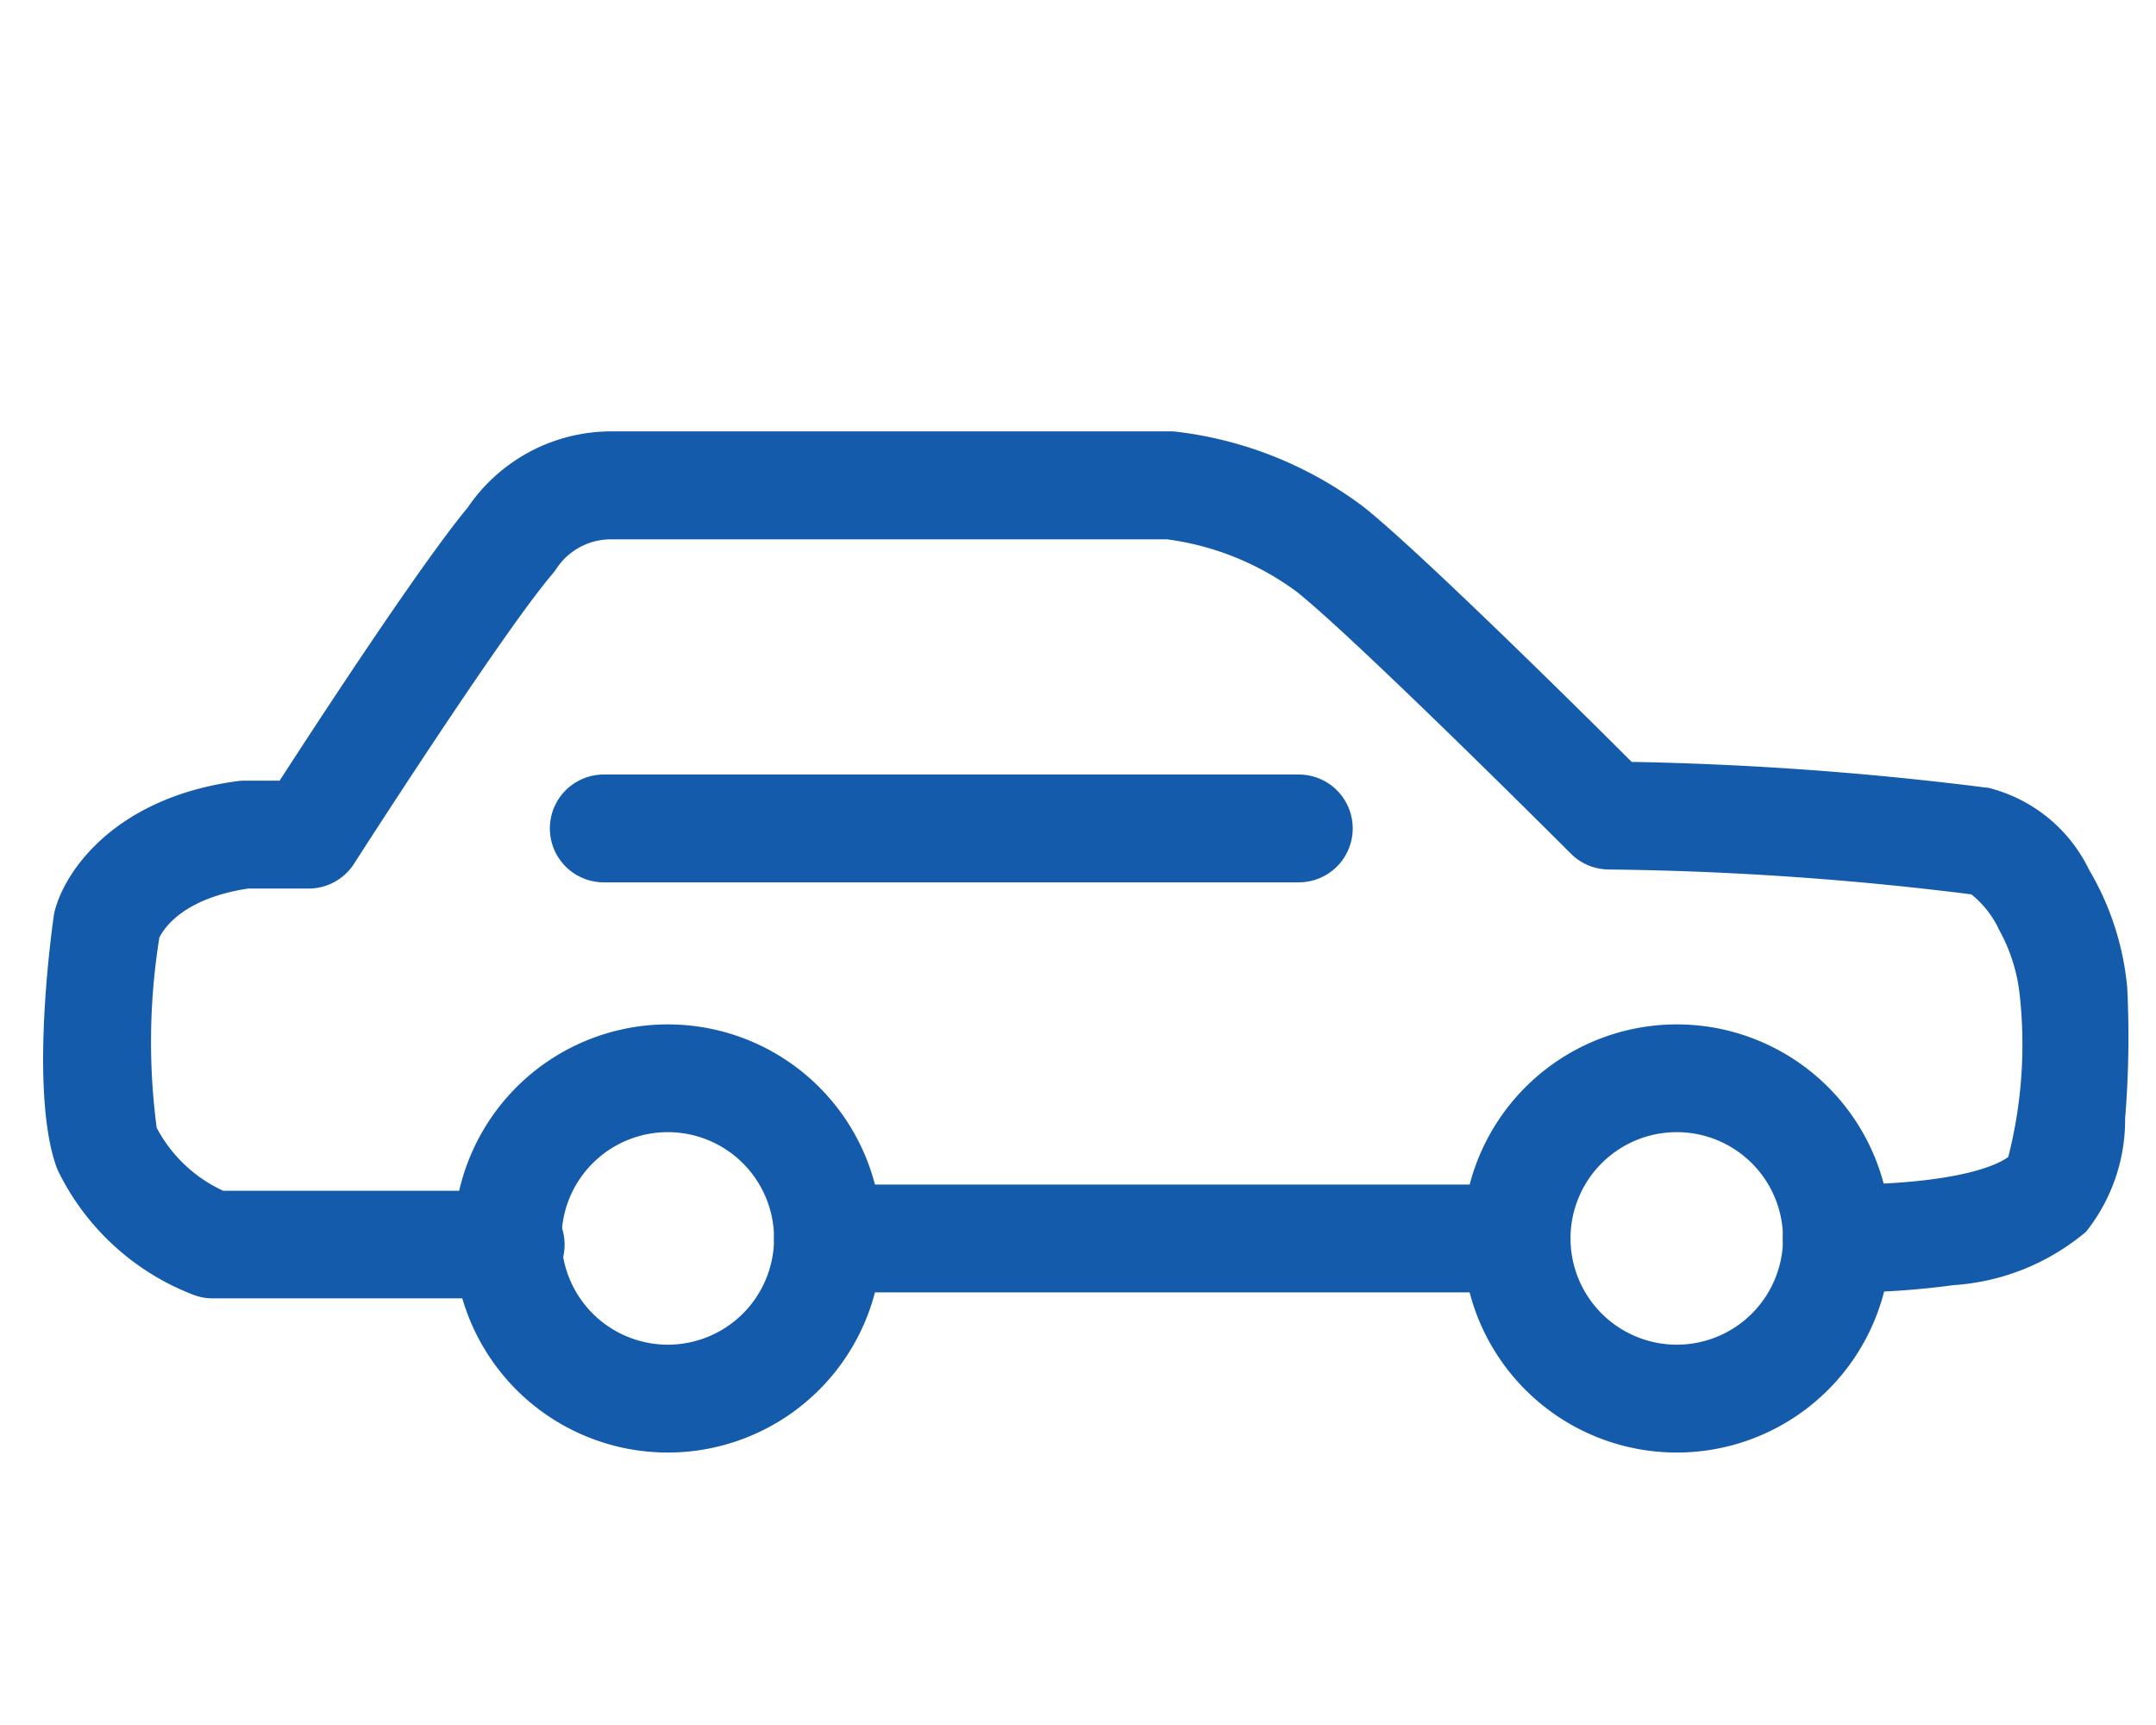
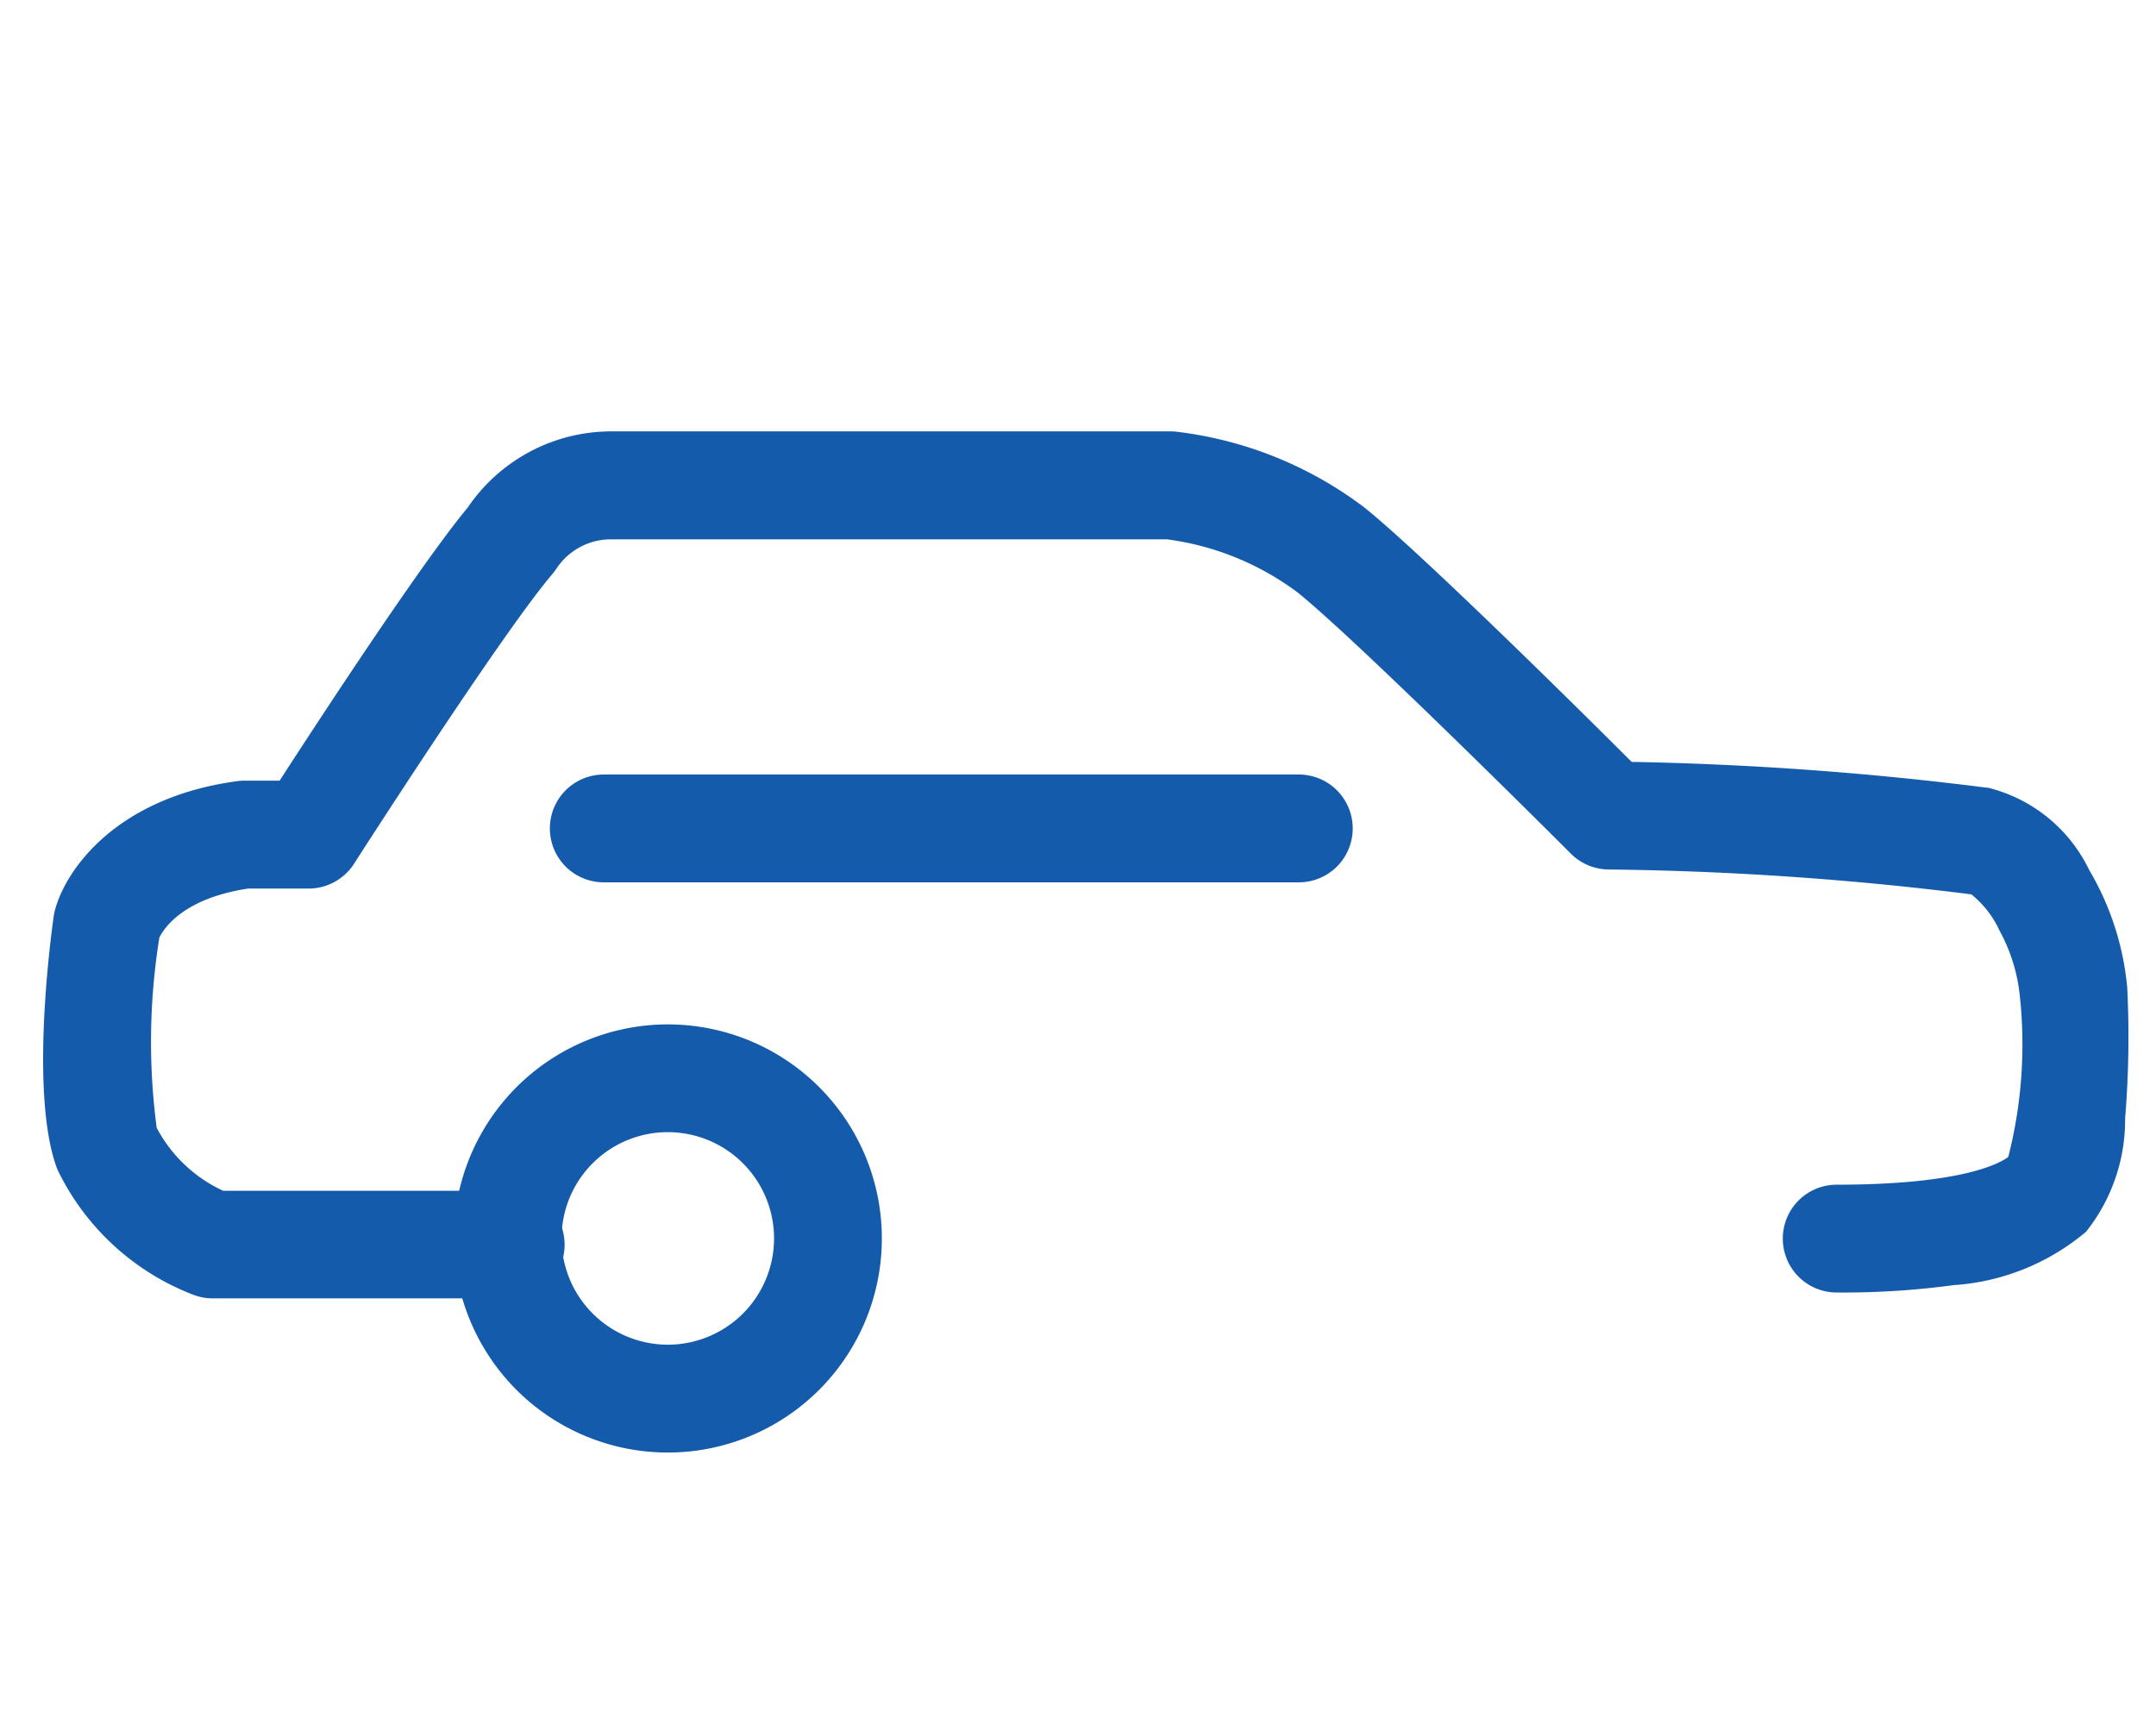
<svg xmlns="http://www.w3.org/2000/svg" width="50" height="40" viewBox="0 0 50 40">
  <g transform="translate(-578 -753)">
-     <rect width="50" height="40" transform="translate(578 753)" fill="#fff" />
    <g transform="translate(579 763)">
      <g transform="translate(-7396.97 -727.882)">
        <path d="M3.714-1.25A4.964,4.964,0,1,1-1.25,3.714,4.969,4.969,0,0,1,3.714-1.25Zm0,7.427A2.464,2.464,0,1,0,1.25,3.714,2.466,2.466,0,0,0,3.714,6.177Z" transform="translate(7407.743 742.886)" fill="#155bac" />
-         <path d="M3.714-1.25A4.964,4.964,0,1,1-1.25,3.714,4.969,4.969,0,0,1,3.714-1.25Zm0,7.427A2.464,2.464,0,1,0,1.25,3.714,2.466,2.466,0,0,0,3.714,6.177Z" transform="translate(7431.142 742.886)" fill="#155bac" />
        <path d="M7407.821,747.989h-6.92a1.251,1.251,0,0,1-.45-.084,5.809,5.809,0,0,1-3.118-2.839,1.283,1.283,0,0,1-.061-.144c-.589-1.686-.151-5.114-.058-5.784a1.181,1.181,0,0,1,.028-.143c.244-.935,1.411-2.621,4.236-3a1.244,1.244,0,0,1,.167-.011h.81c.917-1.418,3.276-5.026,4.362-6.333a4.025,4.025,0,0,1,3.325-1.766q.077,0,.154,0h12.819a1.242,1.242,0,0,1,.148.009,8.975,8.975,0,0,1,4.316,1.731l.031.024c1.3,1.041,5.021,4.721,6.2,5.9a76.14,76.14,0,0,1,8.25.6l.019,0a3.551,3.551,0,0,1,2.343,1.909,6.523,6.523,0,0,1,.883,2.751c0,.006,0,.013,0,.019a23.25,23.25,0,0,1-.051,2.988,4.169,4.169,0,0,1-.905,2.627,5.305,5.305,0,0,1-3.069,1.239,19.131,19.131,0,0,1-2.715.171,1.25,1.25,0,0,1,0-2.5c2.967,0,3.816-.518,3.979-.644a10.527,10.527,0,0,0,.264-3.769,3.972,3.972,0,0,0-.468-1.481,2.309,2.309,0,0,0-.652-.838,73.579,73.579,0,0,0-8.416-.577,1.249,1.249,0,0,1-.87-.366c-.049-.049-4.909-4.907-6.344-6.062a6.474,6.474,0,0,0-3.026-1.228h-12.826l-.07,0a1.515,1.515,0,0,0-1.27.692,1.368,1.368,0,0,1-.1.13c-1.195,1.411-4.551,6.648-4.585,6.7a1.25,1.25,0,0,1-1.053.576h-1.4c-1.515.227-1.963.933-2.062,1.137a15.179,15.179,0,0,0-.062,4.411,3.311,3.311,0,0,0,1.542,1.46h6.668a1.25,1.25,0,0,1,0,2.5Z" fill="#155bac" />
-         <path d="M15.97,1.25H0A1.25,1.25,0,0,1-1.25,0,1.25,1.25,0,0,1,0-1.25H15.97A1.25,1.25,0,0,1,17.22,0,1.25,1.25,0,0,1,15.97,1.25Z" transform="translate(7415.171 746.6)" fill="#155bac" />
        <path d="M16.119,1.25H0A1.25,1.25,0,0,1-1.25,0,1.25,1.25,0,0,1,0-1.25H16.119A1.25,1.25,0,0,1,17.369,0,1.25,1.25,0,0,1,16.119,1.25Z" transform="translate(7409.972 737.092)" fill="#155bac" />
      </g>
    </g>
  </g>
</svg>